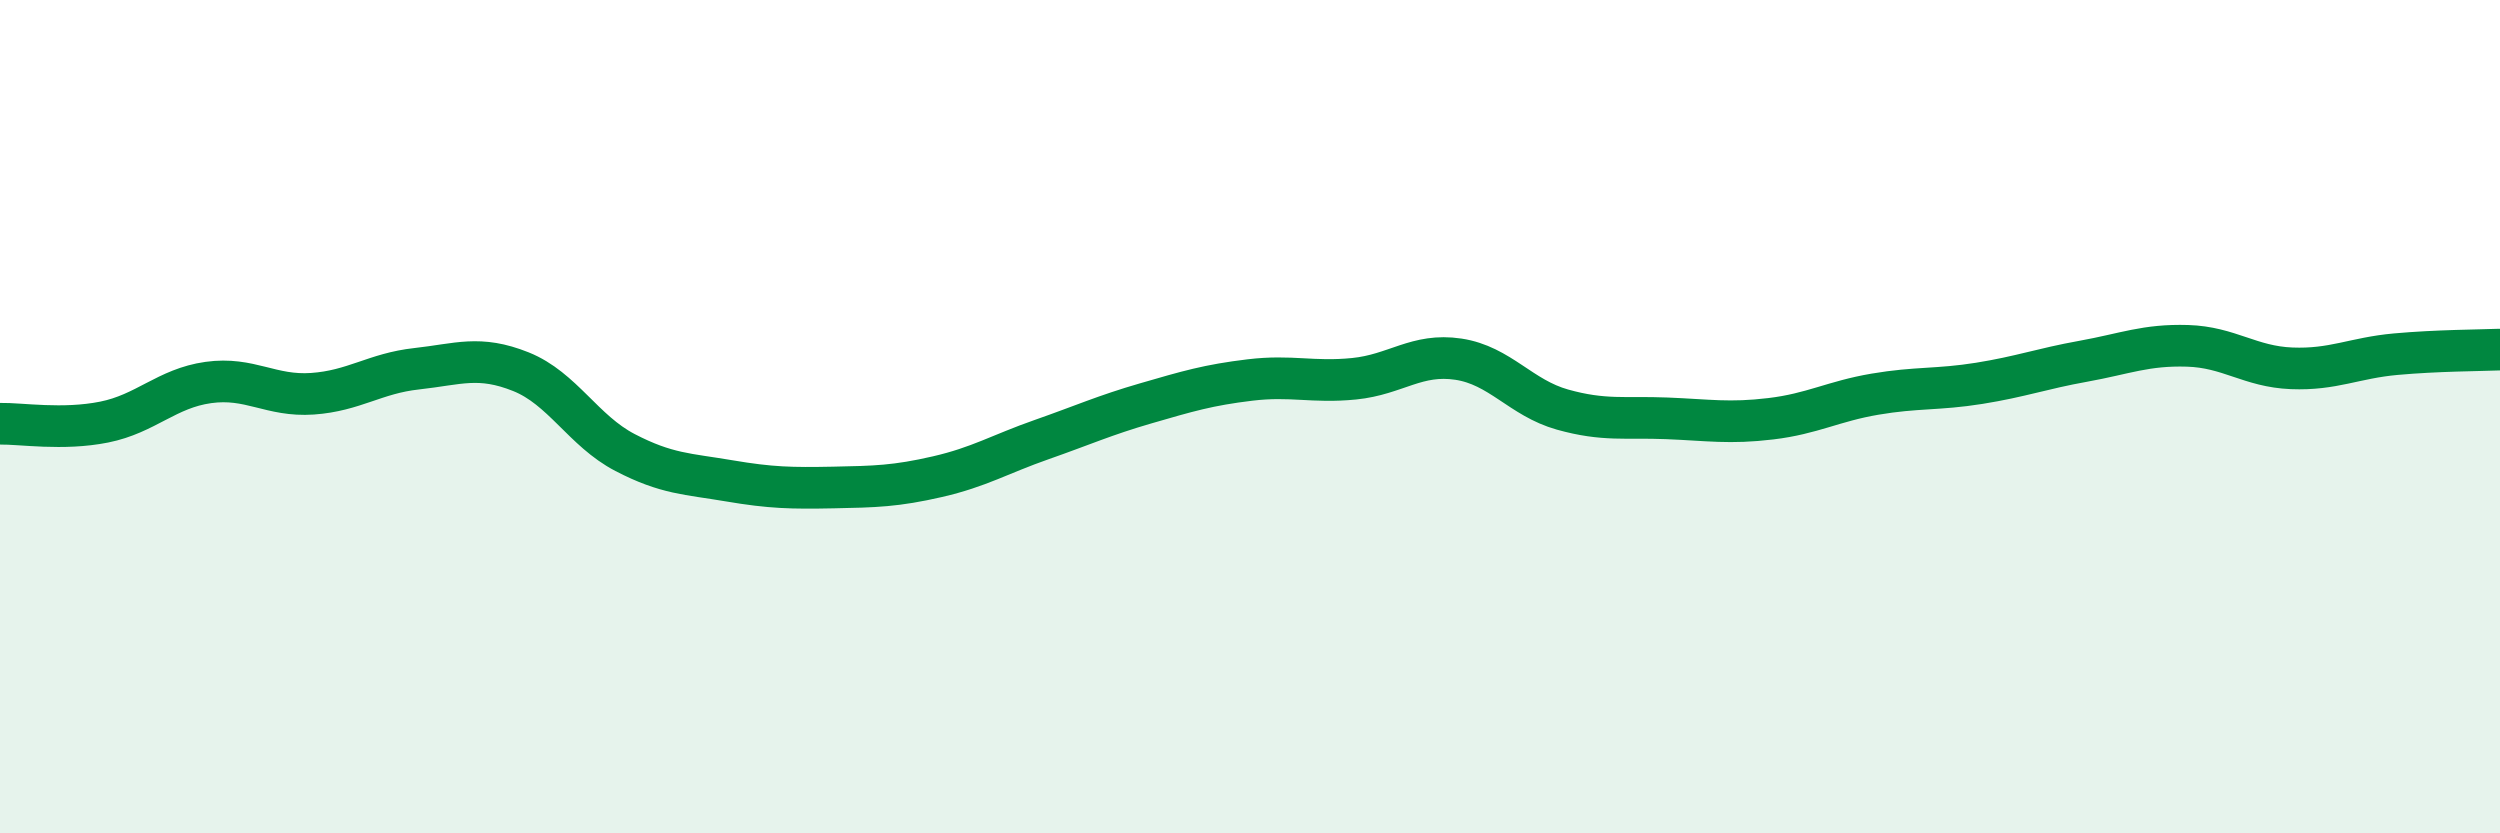
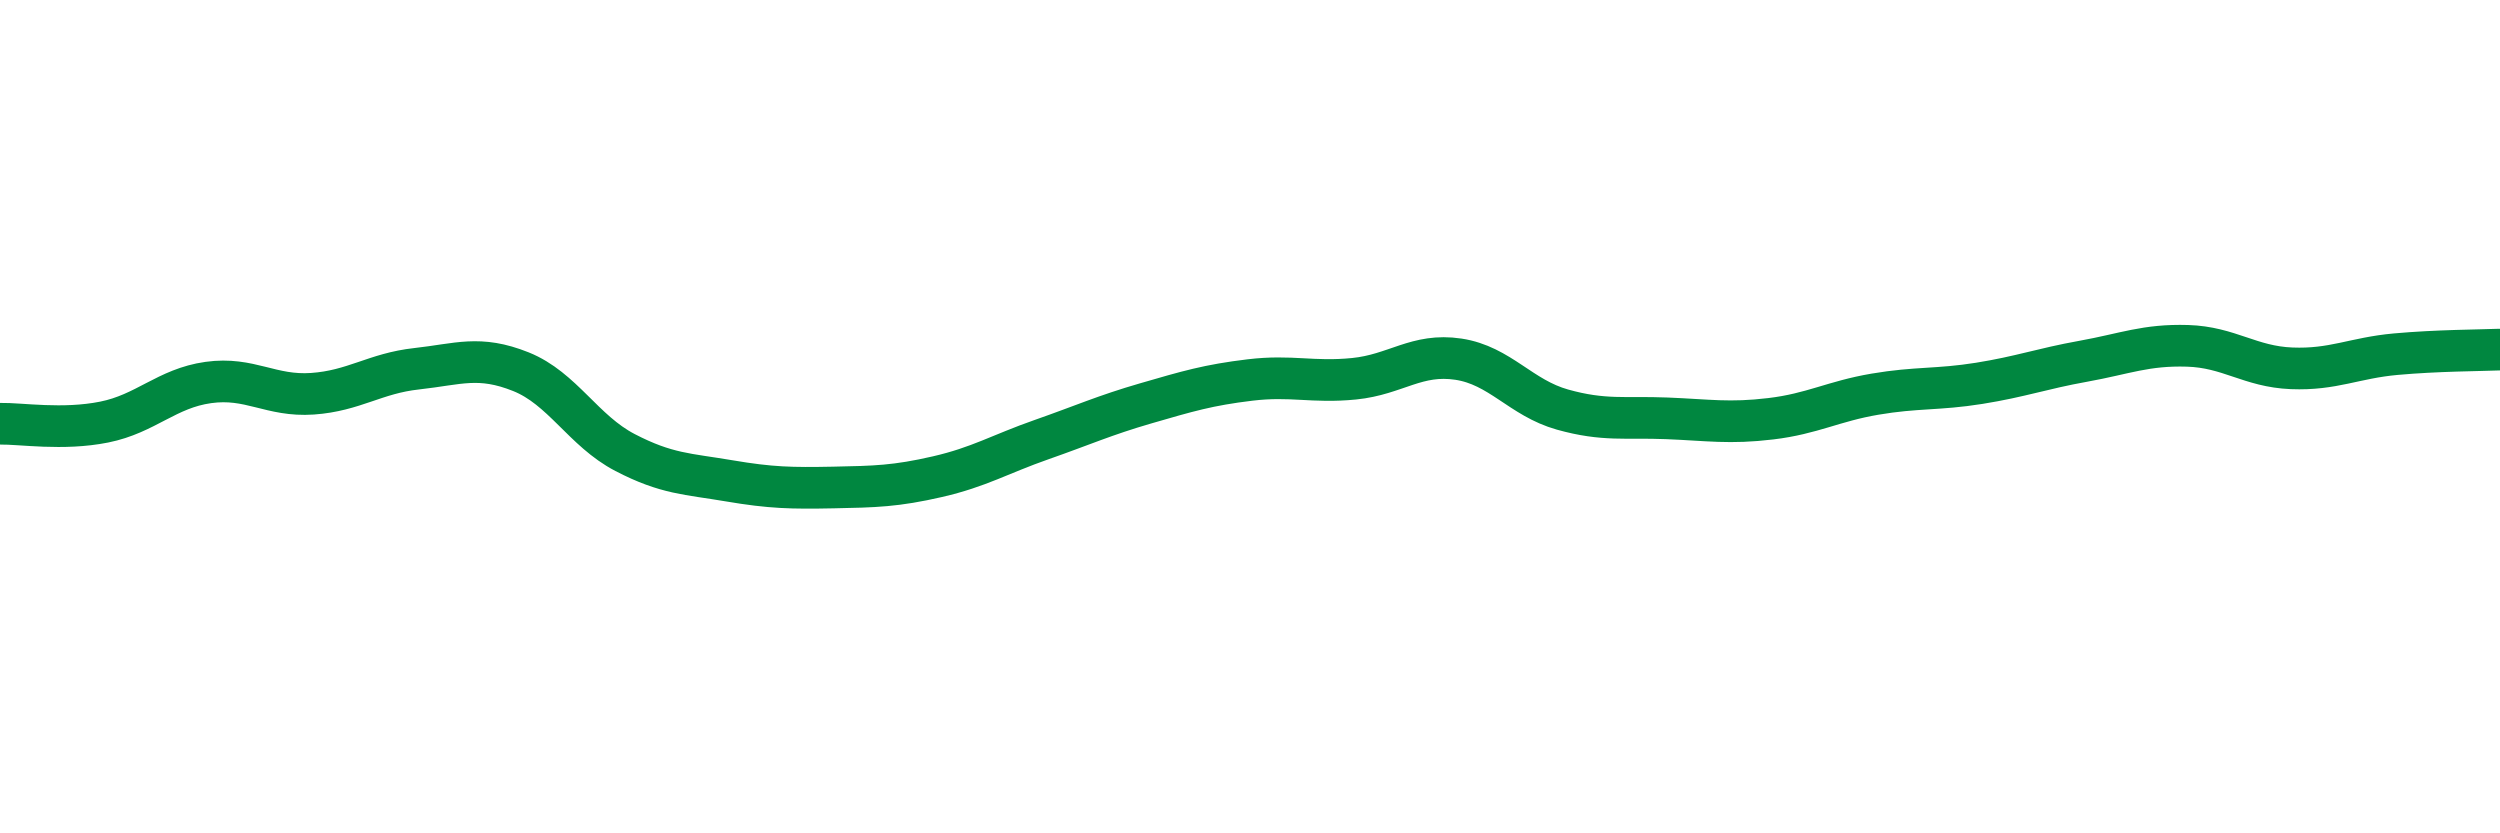
<svg xmlns="http://www.w3.org/2000/svg" width="60" height="20" viewBox="0 0 60 20">
-   <path d="M 0,10.17 C 0.5,10.16 1.5,10.33 2.5,10.13 C 3.5,9.93 4,9.32 5,9.18 C 6,9.04 6.5,9.52 7.5,9.45 C 8.5,9.38 9,8.96 10,8.85 C 11,8.74 11.5,8.52 12.5,8.92 C 13.5,9.32 14,10.34 15,10.86 C 16,11.38 16.5,11.37 17.5,11.54 C 18.5,11.71 19,11.72 20,11.7 C 21,11.68 21.5,11.67 22.5,11.44 C 23.5,11.21 24,10.9 25,10.55 C 26,10.2 26.5,9.97 27.5,9.68 C 28.5,9.39 29,9.24 30,9.12 C 31,9 31.5,9.19 32.5,9.09 C 33.5,8.99 34,8.47 35,8.62 C 36,8.77 36.5,9.55 37.5,9.83 C 38.5,10.11 39,10 40,10.04 C 41,10.08 41.5,10.17 42.5,10.05 C 43.5,9.93 44,9.63 45,9.46 C 46,9.29 46.5,9.36 47.5,9.2 C 48.5,9.04 49,8.85 50,8.67 C 51,8.49 51.5,8.27 52.5,8.3 C 53.5,8.33 54,8.8 55,8.84 C 56,8.88 56.5,8.59 57.5,8.5 C 58.5,8.41 59.5,8.41 60,8.39L60 20L0 20Z" fill="#008740" opacity="0.1" stroke-linecap="round" stroke-linejoin="round" />
  <path d="M 0,10.17 C 0.5,10.16 1.5,10.33 2.5,10.13 C 3.5,9.93 4,9.32 5,9.18 C 6,9.04 6.5,9.52 7.5,9.45 C 8.5,9.38 9,8.96 10,8.85 C 11,8.74 11.5,8.52 12.5,8.92 C 13.5,9.32 14,10.34 15,10.86 C 16,11.38 16.5,11.37 17.5,11.54 C 18.5,11.71 19,11.72 20,11.7 C 21,11.68 21.5,11.67 22.5,11.44 C 23.5,11.21 24,10.9 25,10.55 C 26,10.2 26.5,9.97 27.5,9.68 C 28.5,9.39 29,9.24 30,9.12 C 31,9 31.5,9.19 32.5,9.09 C 33.5,8.99 34,8.47 35,8.62 C 36,8.77 36.5,9.55 37.5,9.83 C 38.5,10.11 39,10 40,10.04 C 41,10.08 41.5,10.17 42.5,10.05 C 43.5,9.93 44,9.63 45,9.46 C 46,9.29 46.5,9.36 47.5,9.2 C 48.5,9.04 49,8.85 50,8.67 C 51,8.49 51.5,8.27 52.5,8.3 C 53.5,8.33 54,8.8 55,8.84 C 56,8.88 56.5,8.59 57.5,8.5 C 58.5,8.41 59.5,8.41 60,8.39" stroke="#008740" stroke-width="1" fill="none" stroke-linecap="round" stroke-linejoin="round" />
</svg>